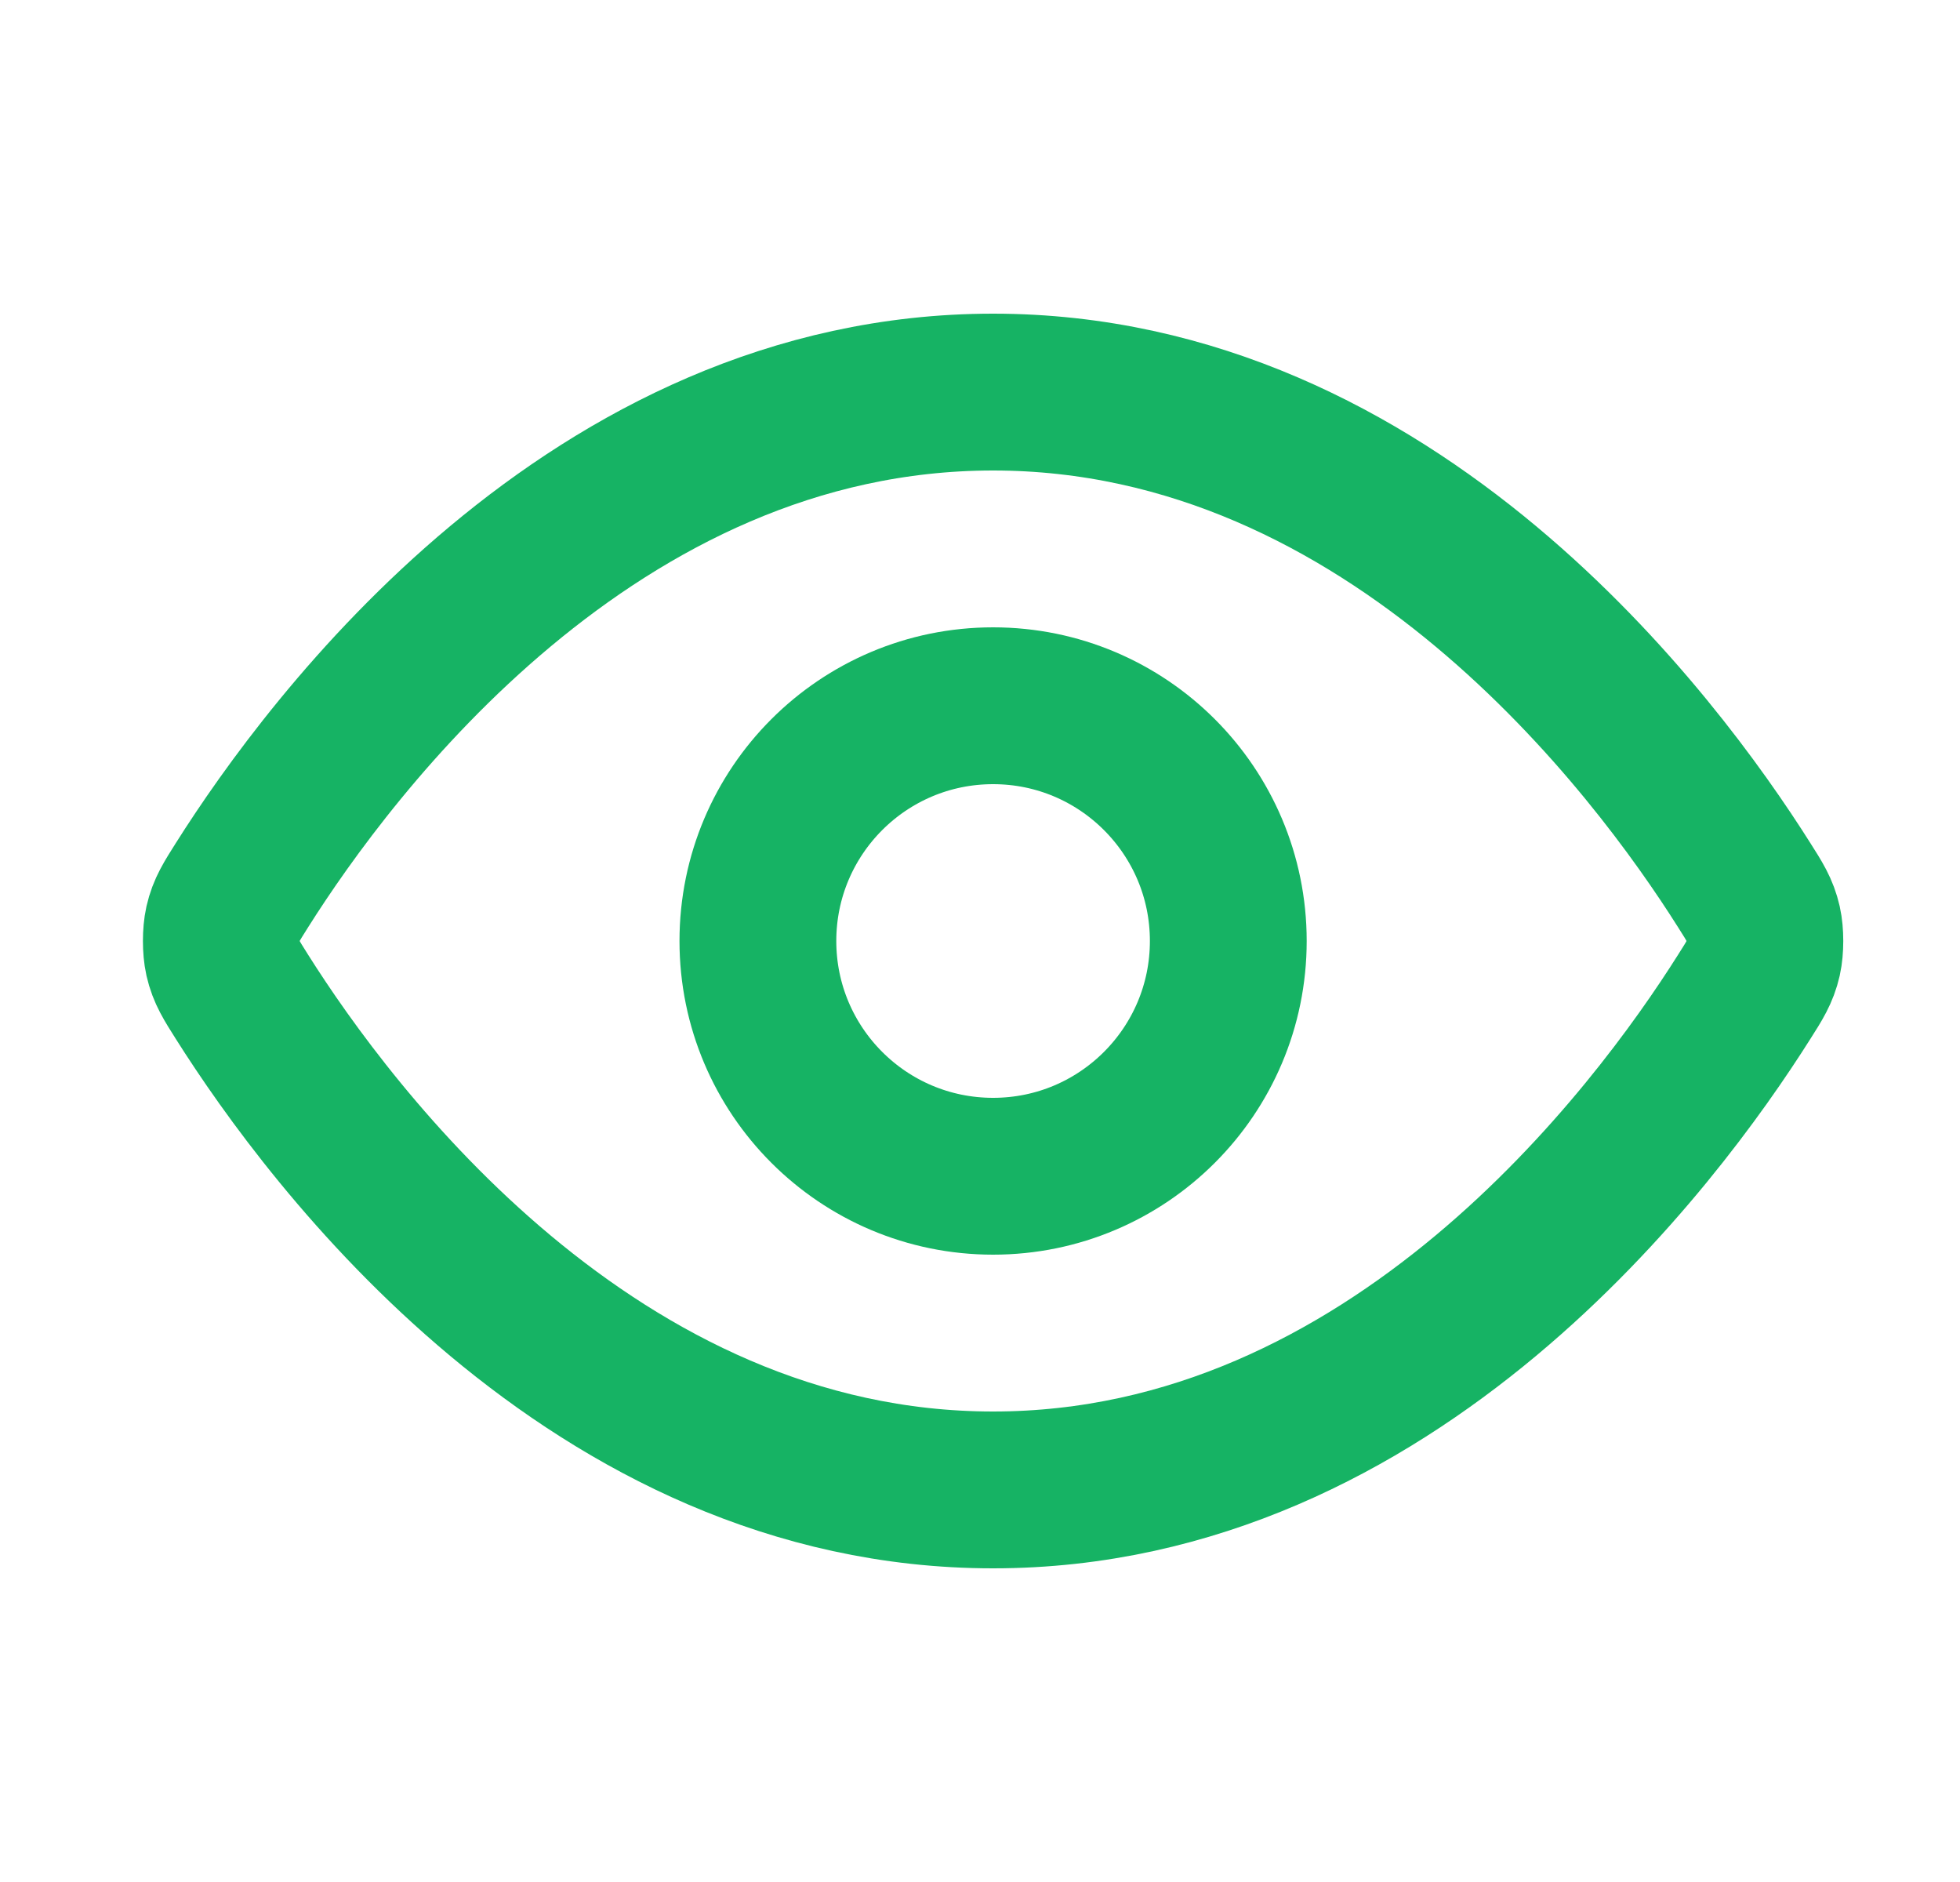
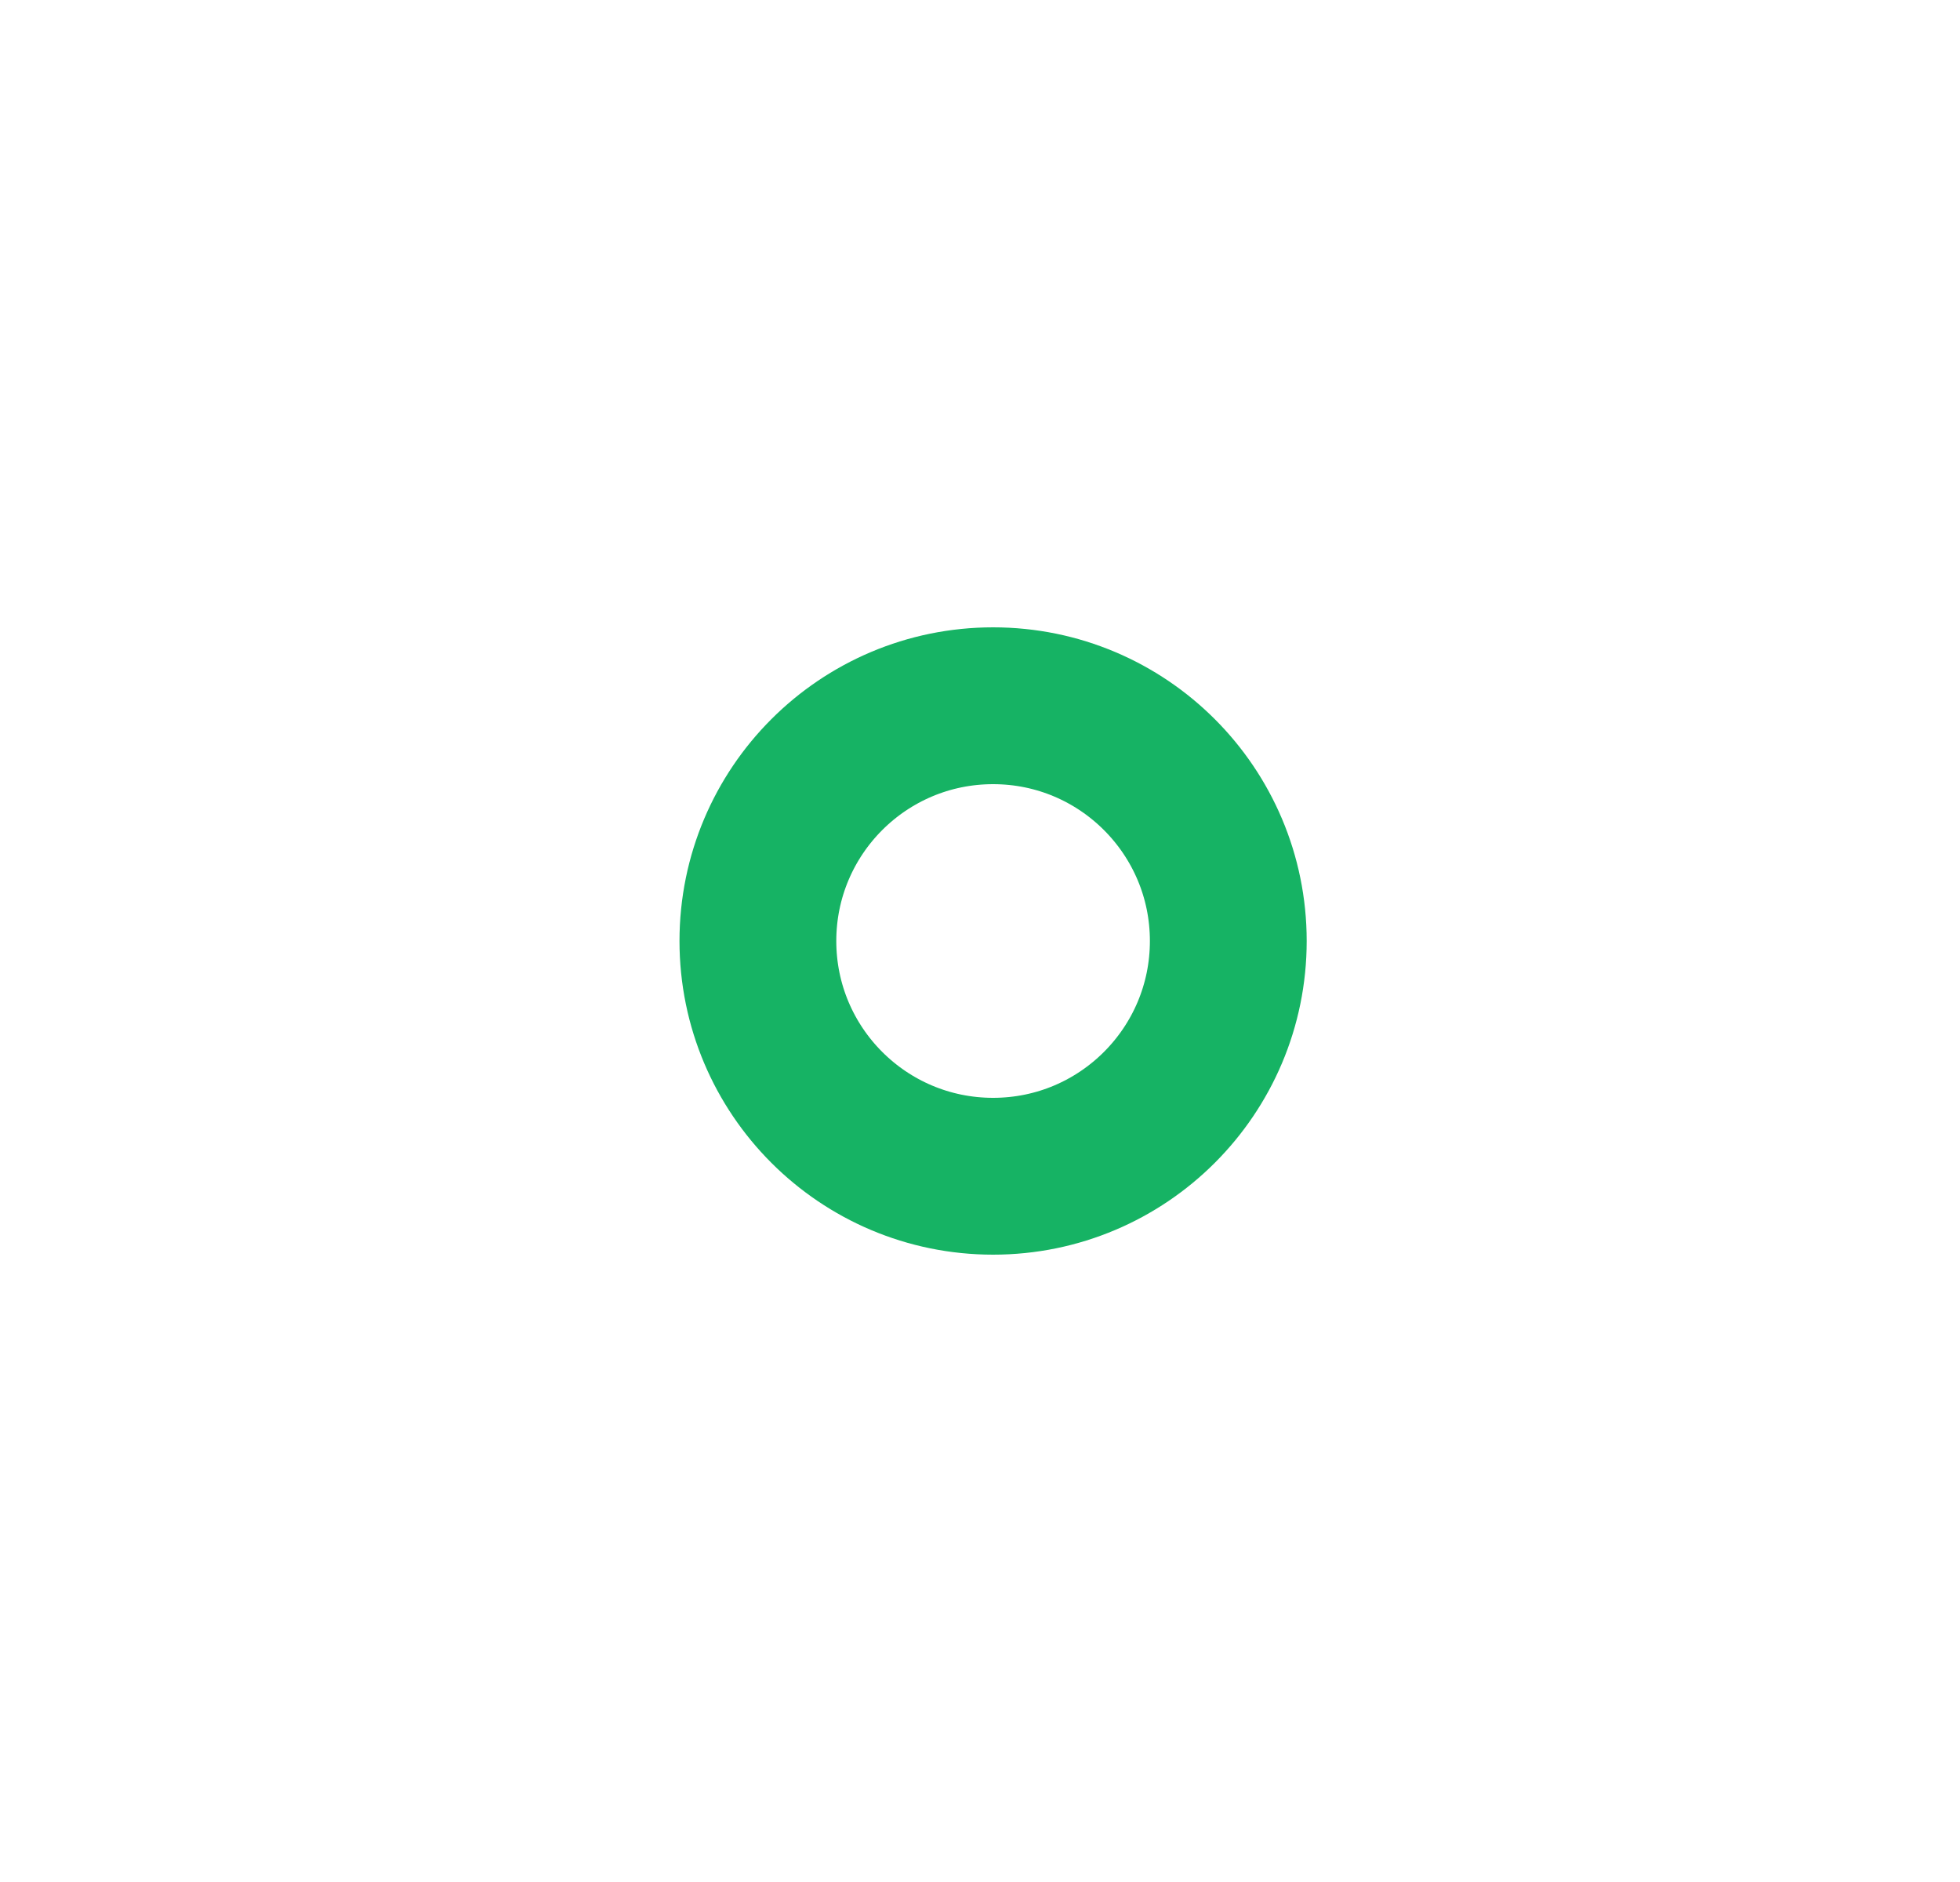
<svg xmlns="http://www.w3.org/2000/svg" width="25" height="24" viewBox="0 0 25 24" fill="none">
-   <path d="M3.087 12.713C2.951 12.498 2.882 12.39 2.844 12.223C2.816 12.098 2.816 11.902 2.844 11.777C2.882 11.61 2.951 11.502 3.087 11.287C4.212 9.505 7.562 5 12.667 5C17.772 5 21.122 9.505 22.247 11.287C22.384 11.502 22.452 11.61 22.49 11.777C22.518 11.902 22.518 12.098 22.49 12.223C22.452 12.39 22.384 12.498 22.247 12.713C21.122 14.495 17.772 19 12.667 19C7.562 19 4.212 14.495 3.087 12.713Z" stroke="#16B364" stroke-width="2" stroke-linecap="round" stroke-linejoin="round" />
  <path d="M12.667 15C14.324 15 15.667 13.657 15.667 12C15.667 10.343 14.324 9 12.667 9C11.01 9 9.667 10.343 9.667 12C9.667 13.657 11.01 15 12.667 15Z" stroke="#16B364" stroke-width="2" stroke-linecap="round" stroke-linejoin="round" />
</svg>